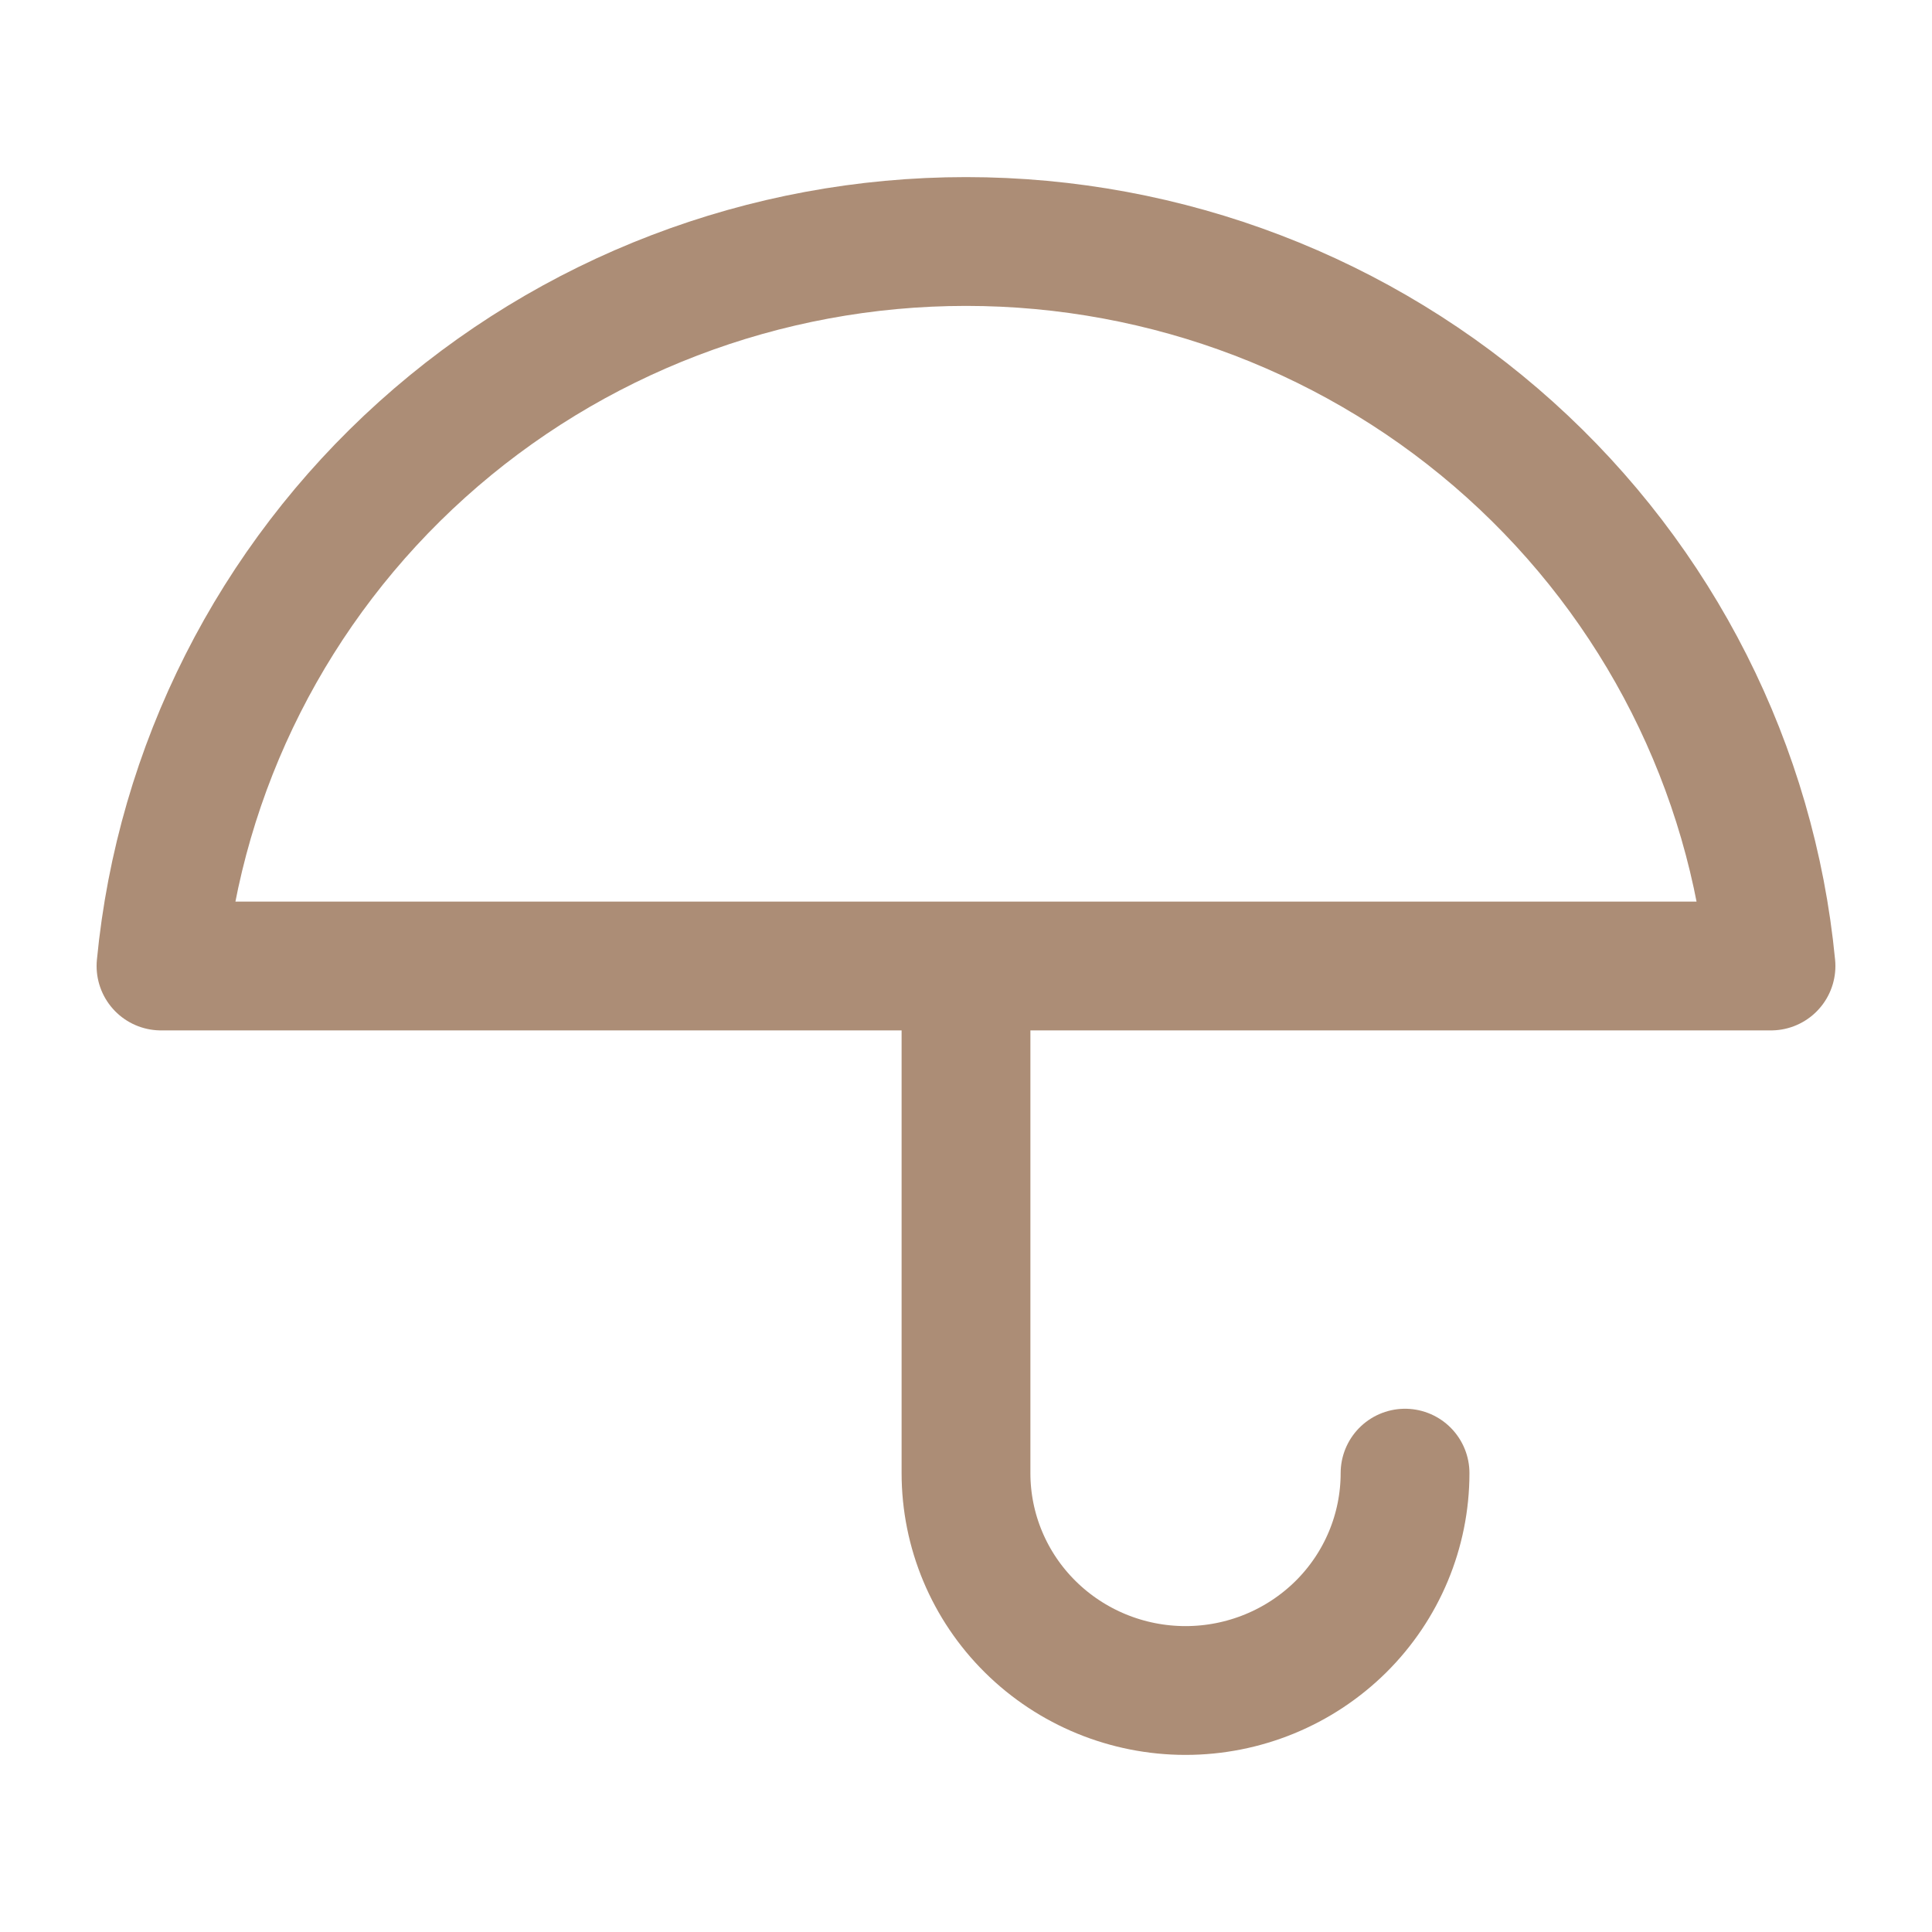
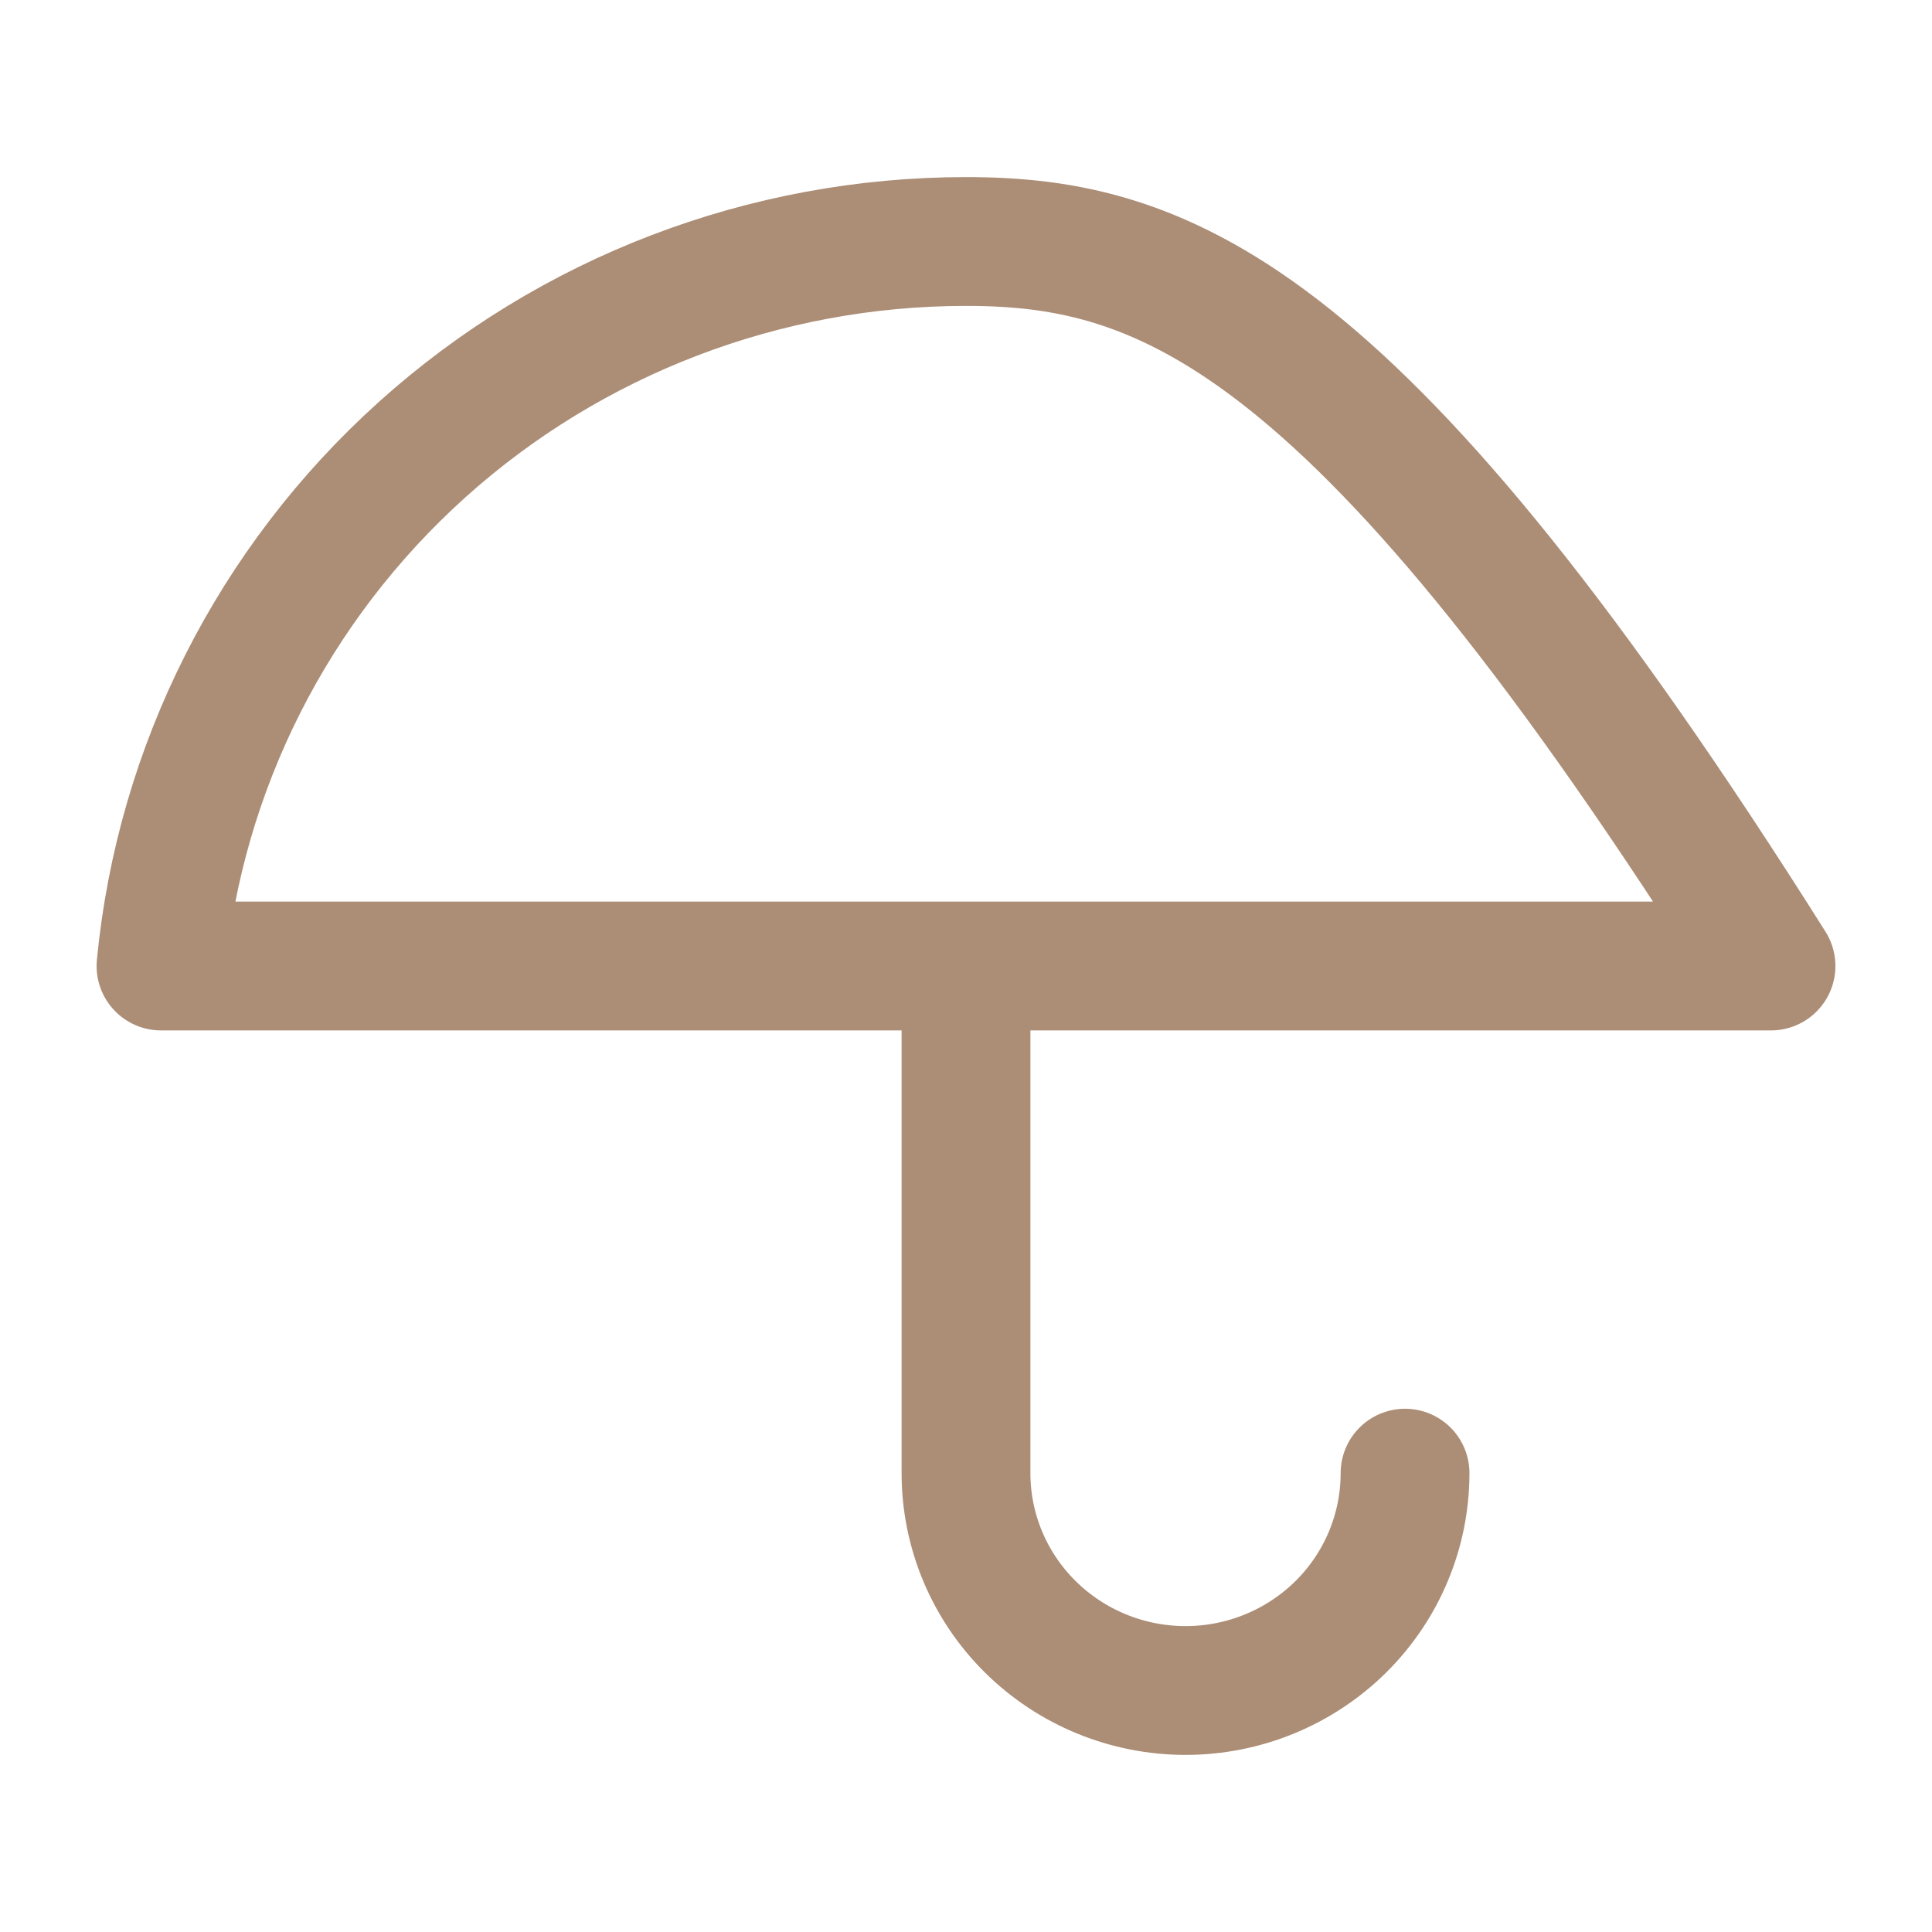
<svg xmlns="http://www.w3.org/2000/svg" width="24" height="24" viewBox="0 0 24 24" fill="none">
-   <path d="M17.454 18.3C17.454 19.016 17.167 19.703 16.656 20.209C16.144 20.715 15.451 21 14.727 21C14.004 21 13.31 20.715 12.799 20.209C12.287 19.703 12 19.016 12 18.3V12M22 12C21.762 9.537 20.606 7.25 18.757 5.586C16.908 3.922 14.499 3 12 3C9.501 3 7.092 3.922 5.243 5.586C3.394 7.25 2.237 9.537 2 12H22Z" stroke="#AC8D76" stroke-width="1.6" stroke-linecap="round" stroke-linejoin="round" />
+   <path d="M17.454 18.3C17.454 19.016 17.167 19.703 16.656 20.209C16.144 20.715 15.451 21 14.727 21C14.004 21 13.31 20.715 12.799 20.209C12.287 19.703 12 19.016 12 18.3V12M22 12C16.908 3.922 14.499 3 12 3C9.501 3 7.092 3.922 5.243 5.586C3.394 7.25 2.237 9.537 2 12H22Z" stroke="#AC8D76" stroke-width="1.6" stroke-linecap="round" stroke-linejoin="round" />
</svg>